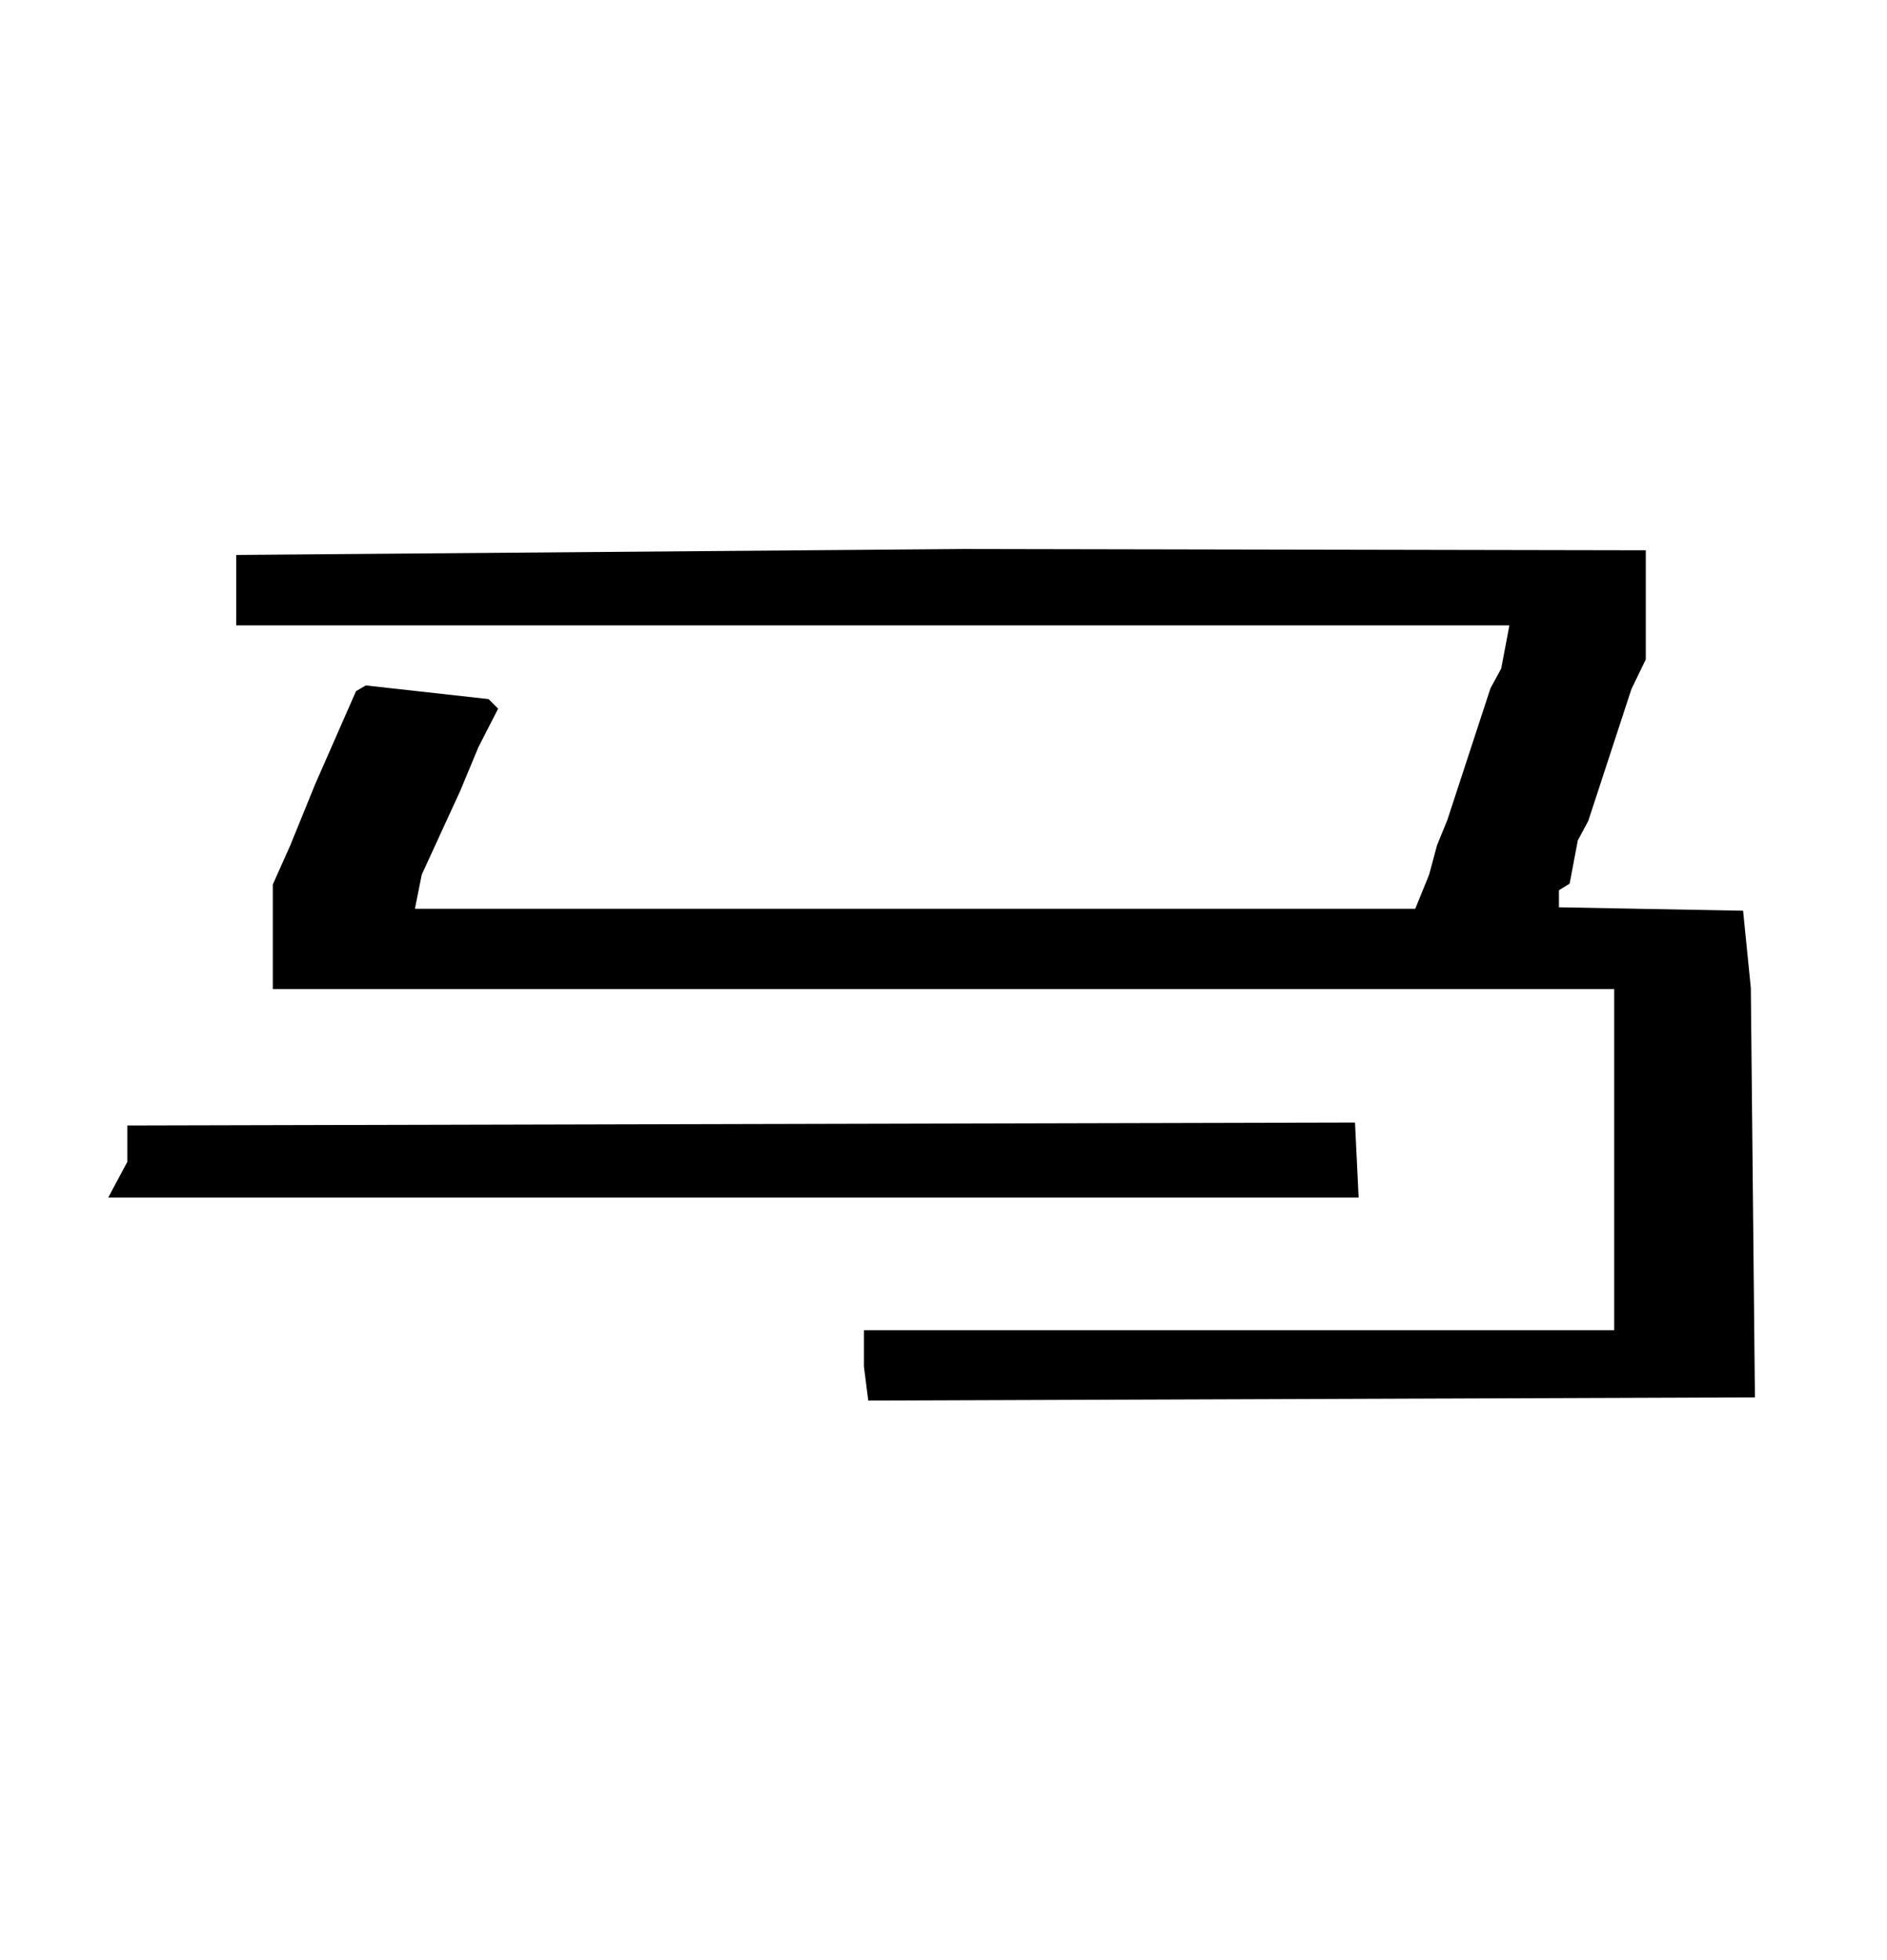
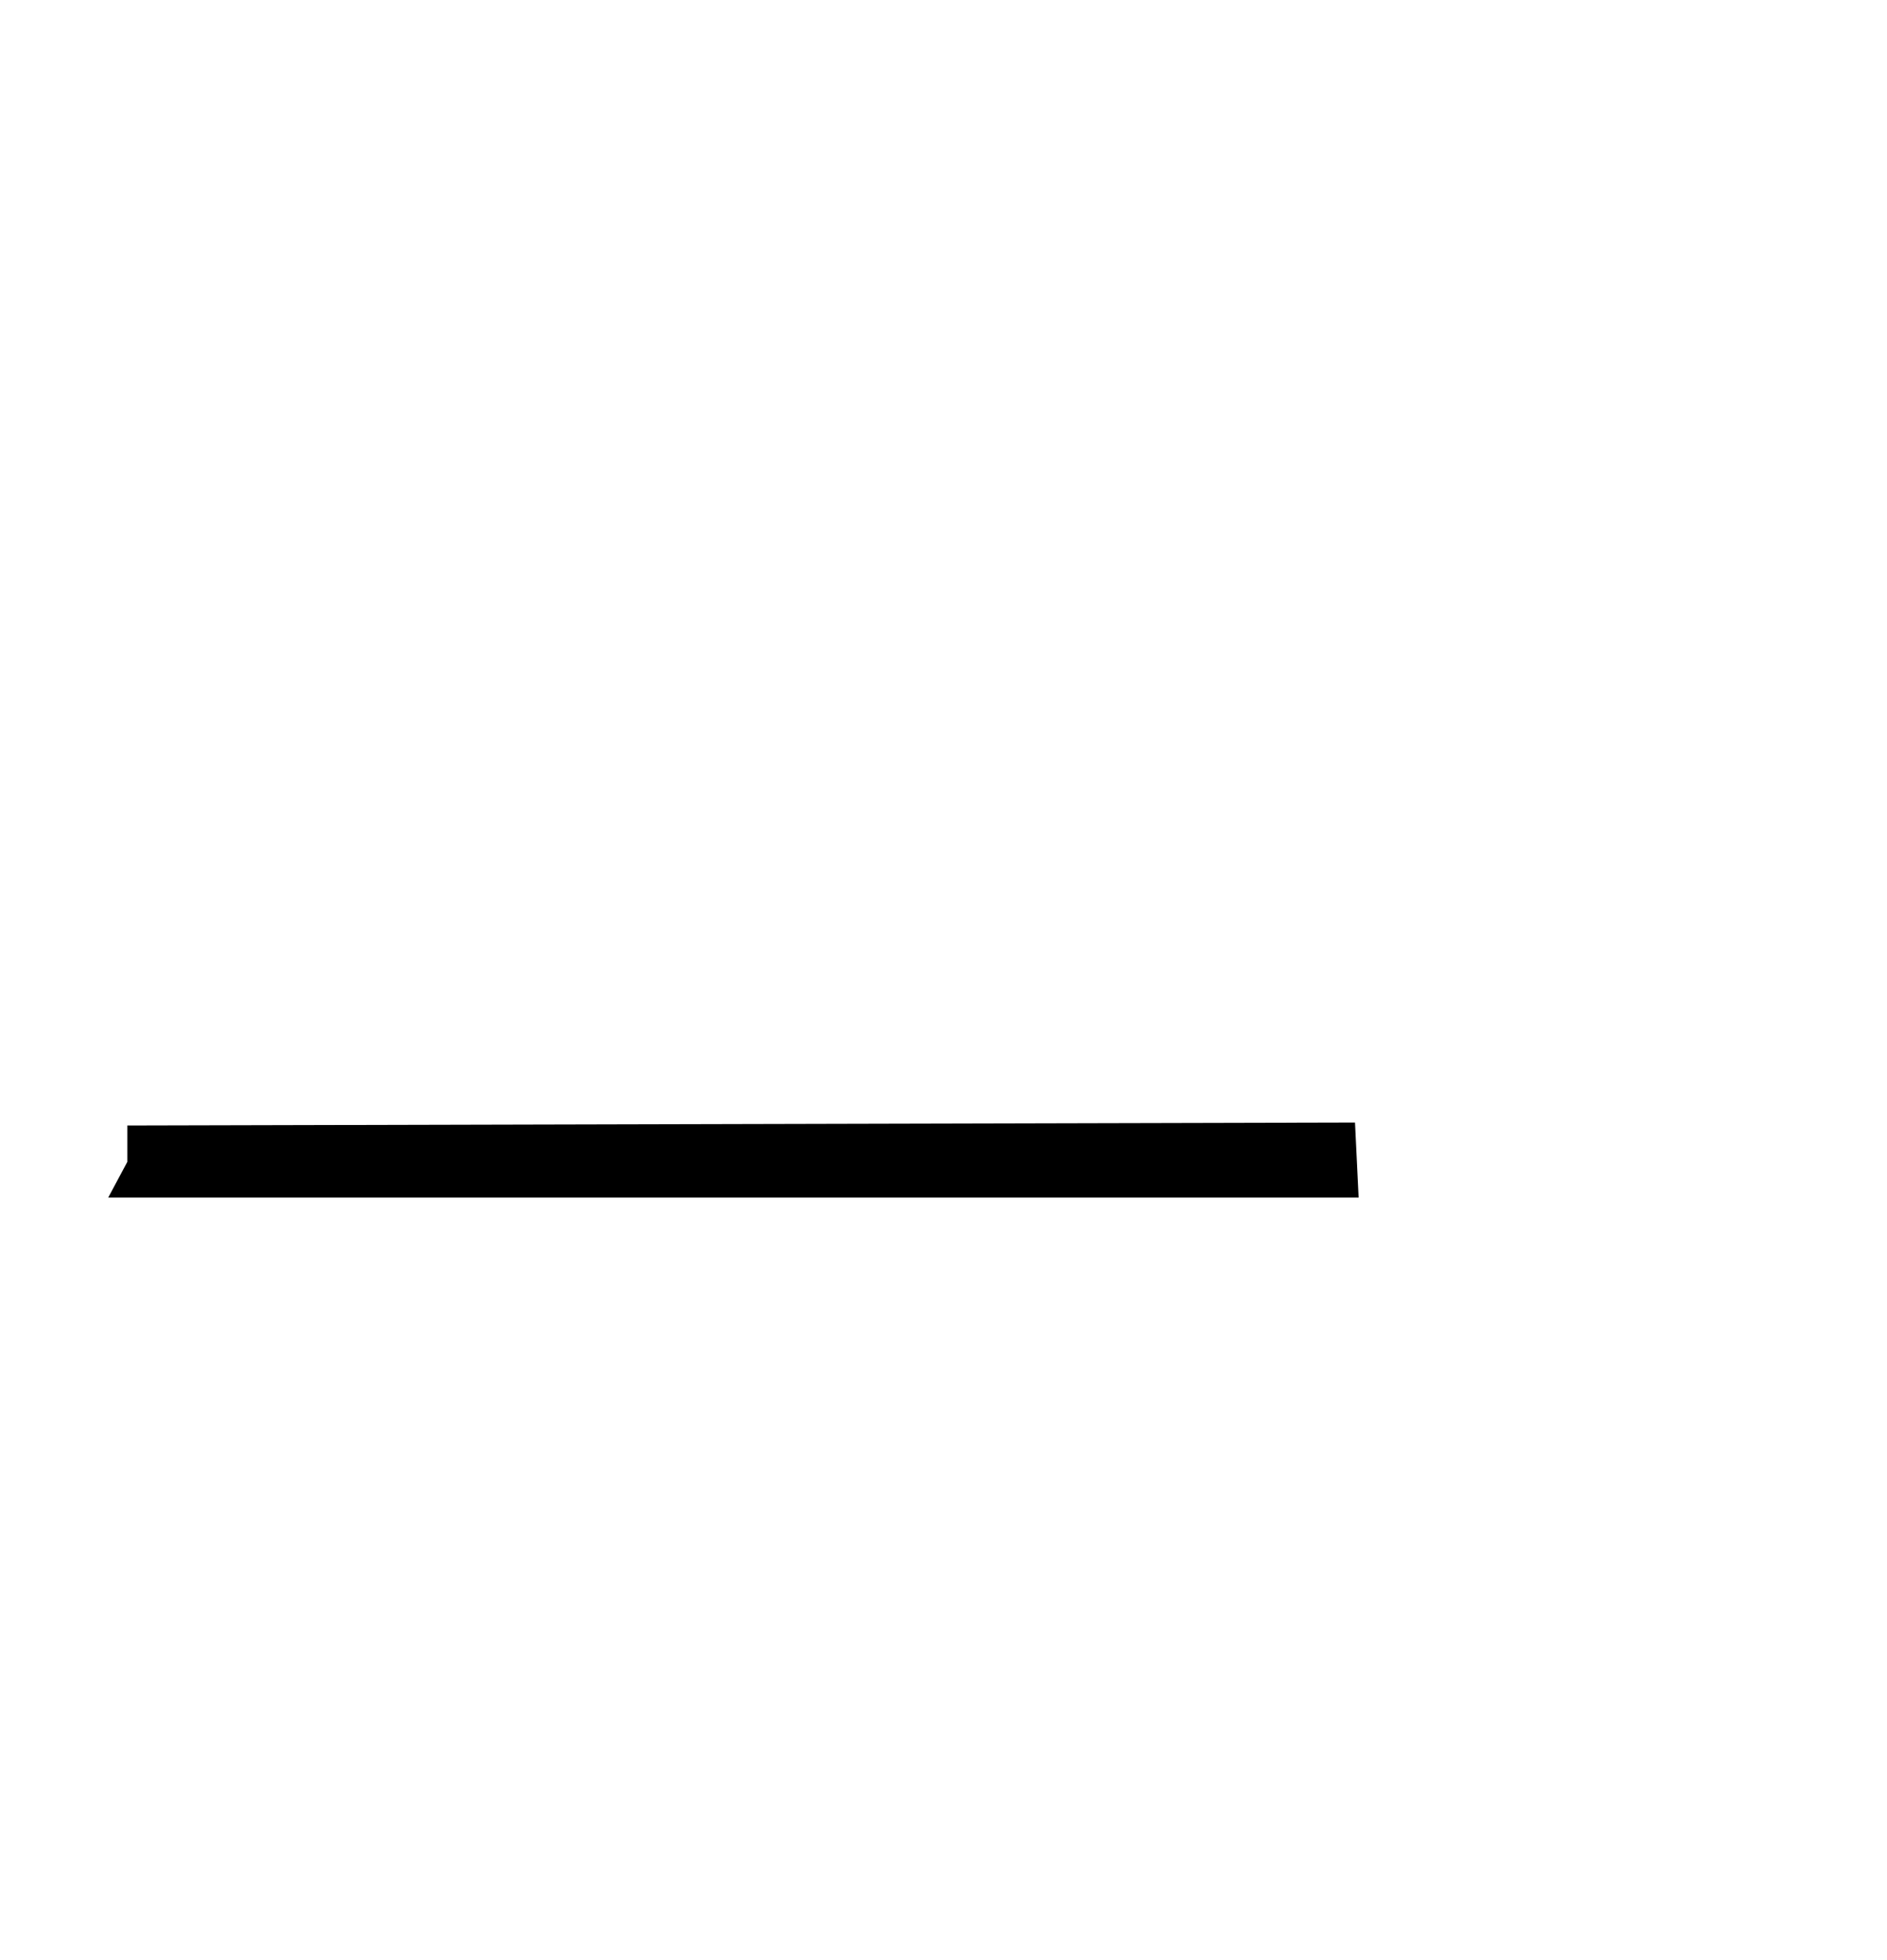
<svg xmlns="http://www.w3.org/2000/svg" width="313" height="325" version="1.1" viewBox="0 0 83 86" xml:space="preserve">
  <path d="m5.6 51v-1.6l54-0.13 0.16 3.3h-55z" />
-   <path d="m38 60v-1.6h33v-15h-59v-4.6l0.76-1.7 1.1-2.7 1.8-4.1 0.43-0.25 5.4 0.6 0.42 0.42-0.87 1.7-0.79 1.9-1.7 3.7-0.3 1.5h44l0.61-1.5 0.35-1.3 0.45-1.1 1.9-5.8 0.47-0.86 0.36-1.9h-56v-3.1l32-0.26 30 0.056v4.8l-0.63 1.3-1.9 5.8-0.46 0.86-0.36 1.9-0.47 0.29v0.75l8.1 0.15 0.34 3.4 0.18 18-39 0.14z" />
</svg>